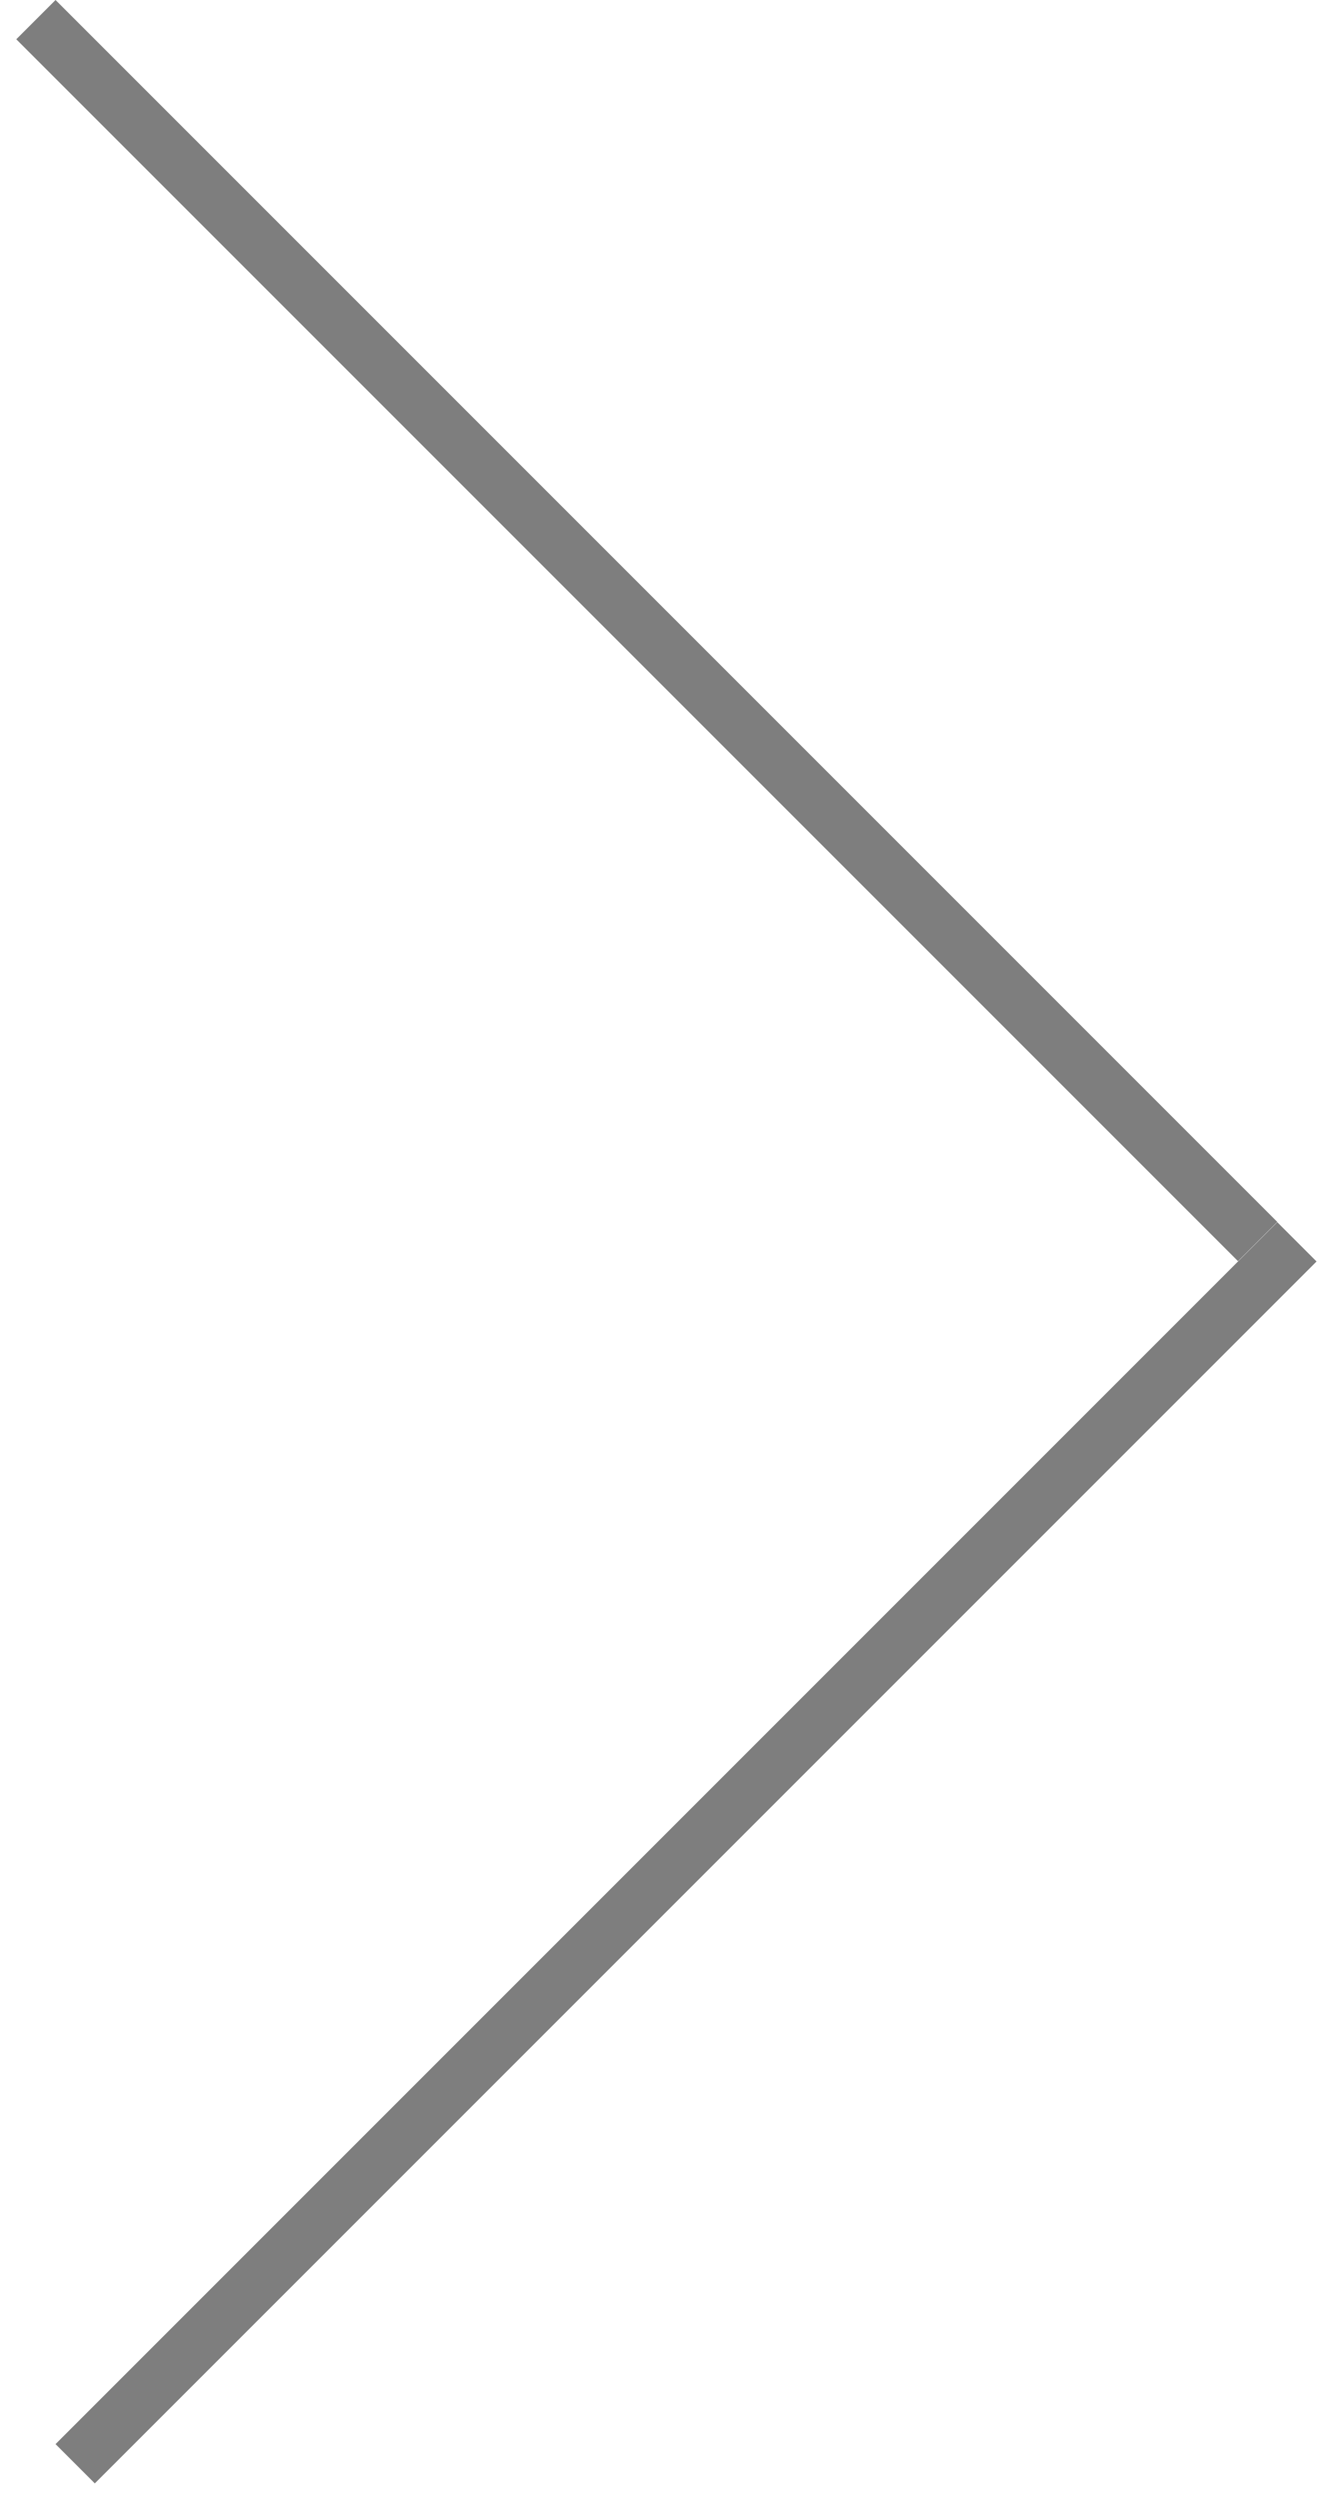
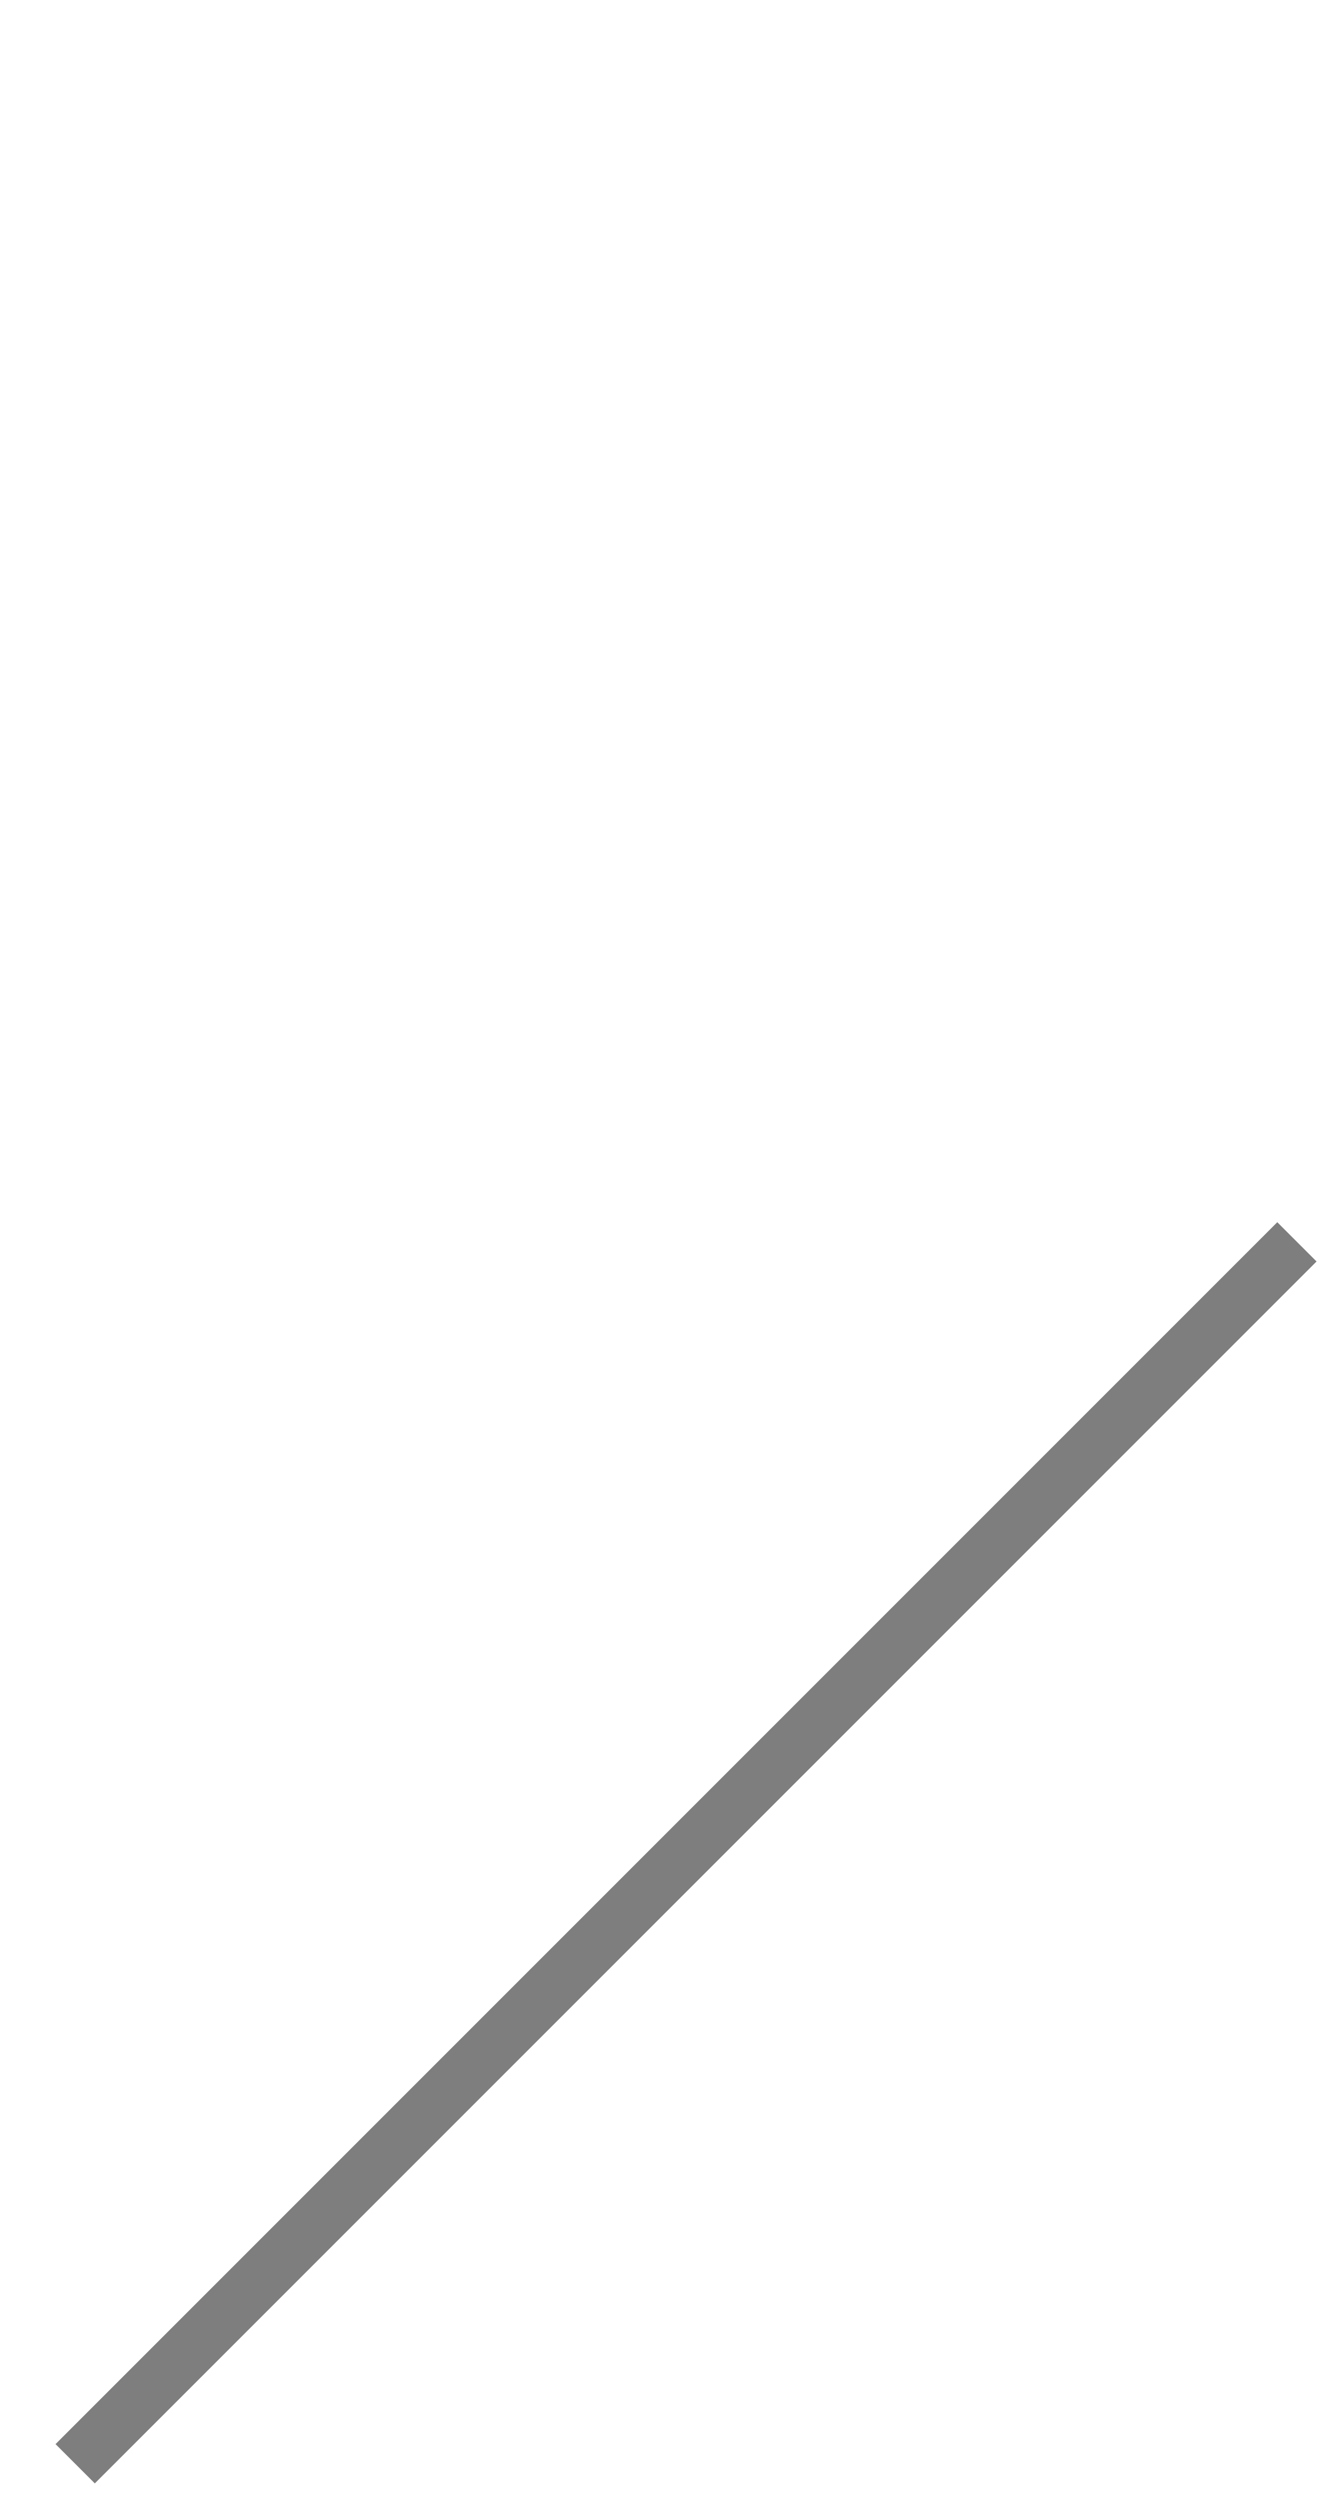
<svg xmlns="http://www.w3.org/2000/svg" width="24" height="45" viewBox="0 0 24 45" fill="none">
-   <line y1="-0.5" x2="31.113" y2="-0.5" transform="matrix(0.707 0.707 0.707 -0.707 1 -0)" stroke="#7E7E7E" />
  <line y1="-0.5" x2="31.113" y2="-0.5" transform="matrix(0.707 -0.707 -0.707 -0.707 1 43.999)" stroke="#7E7E7E" />
</svg>